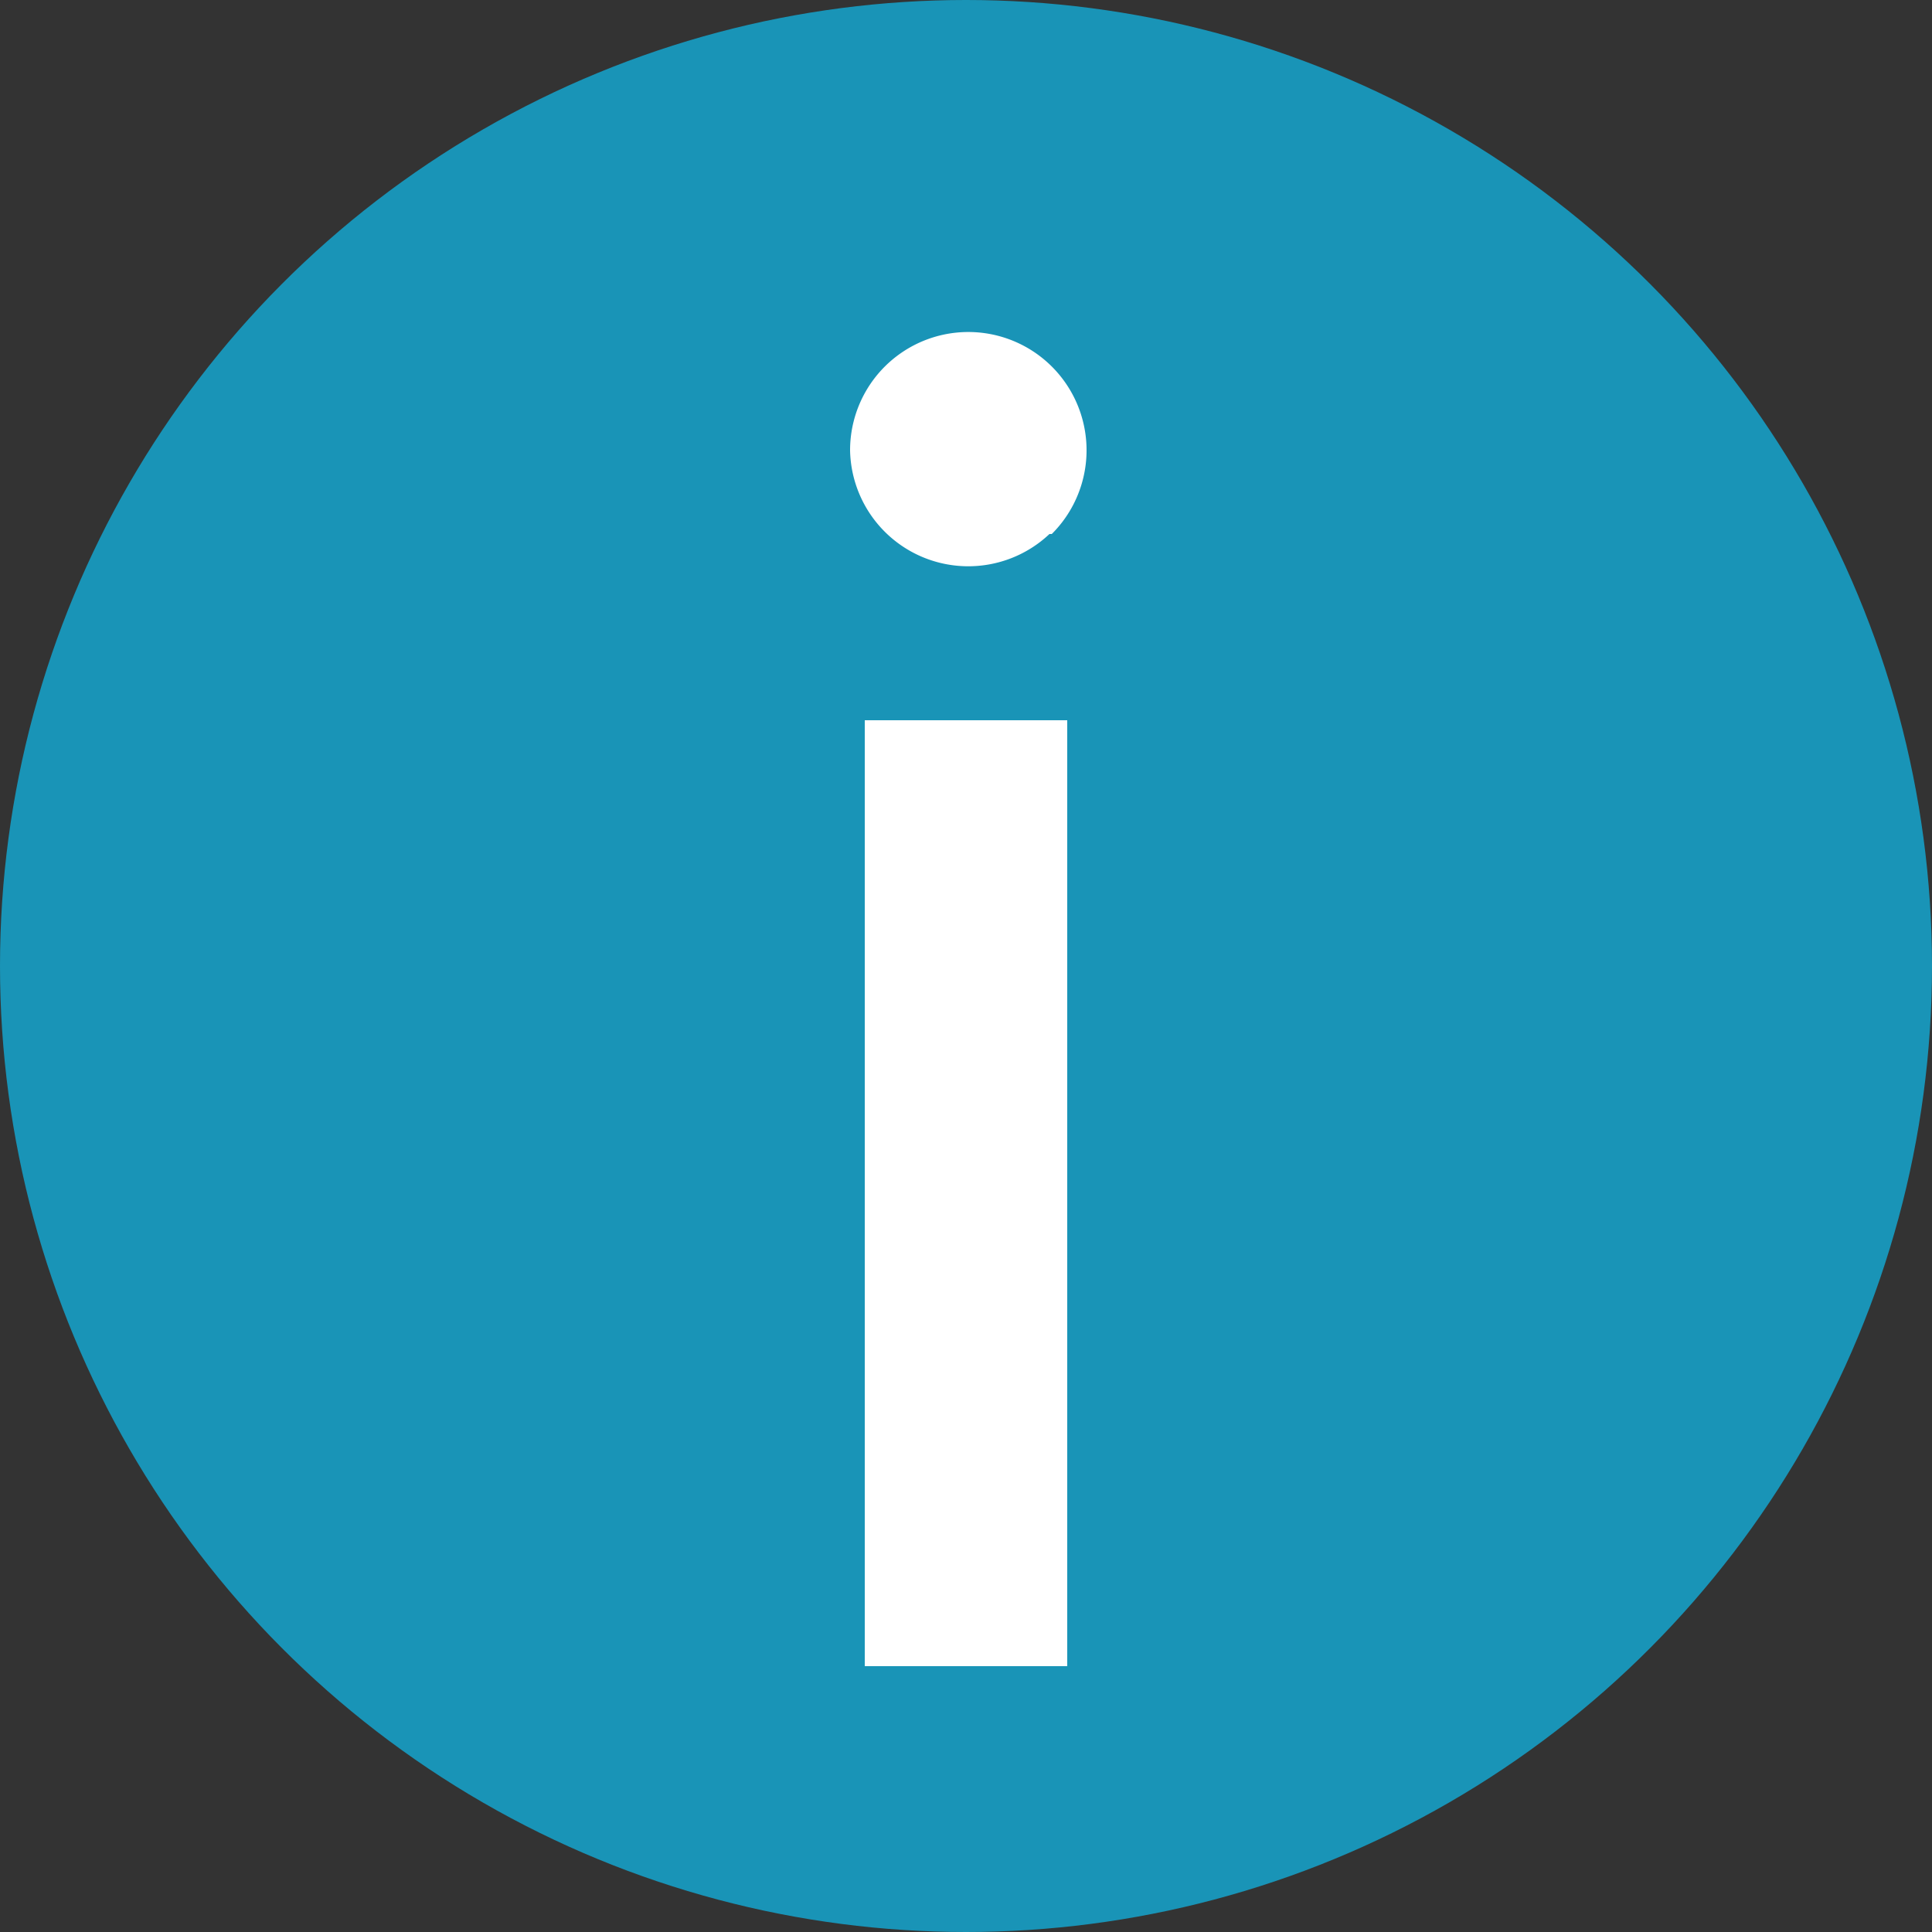
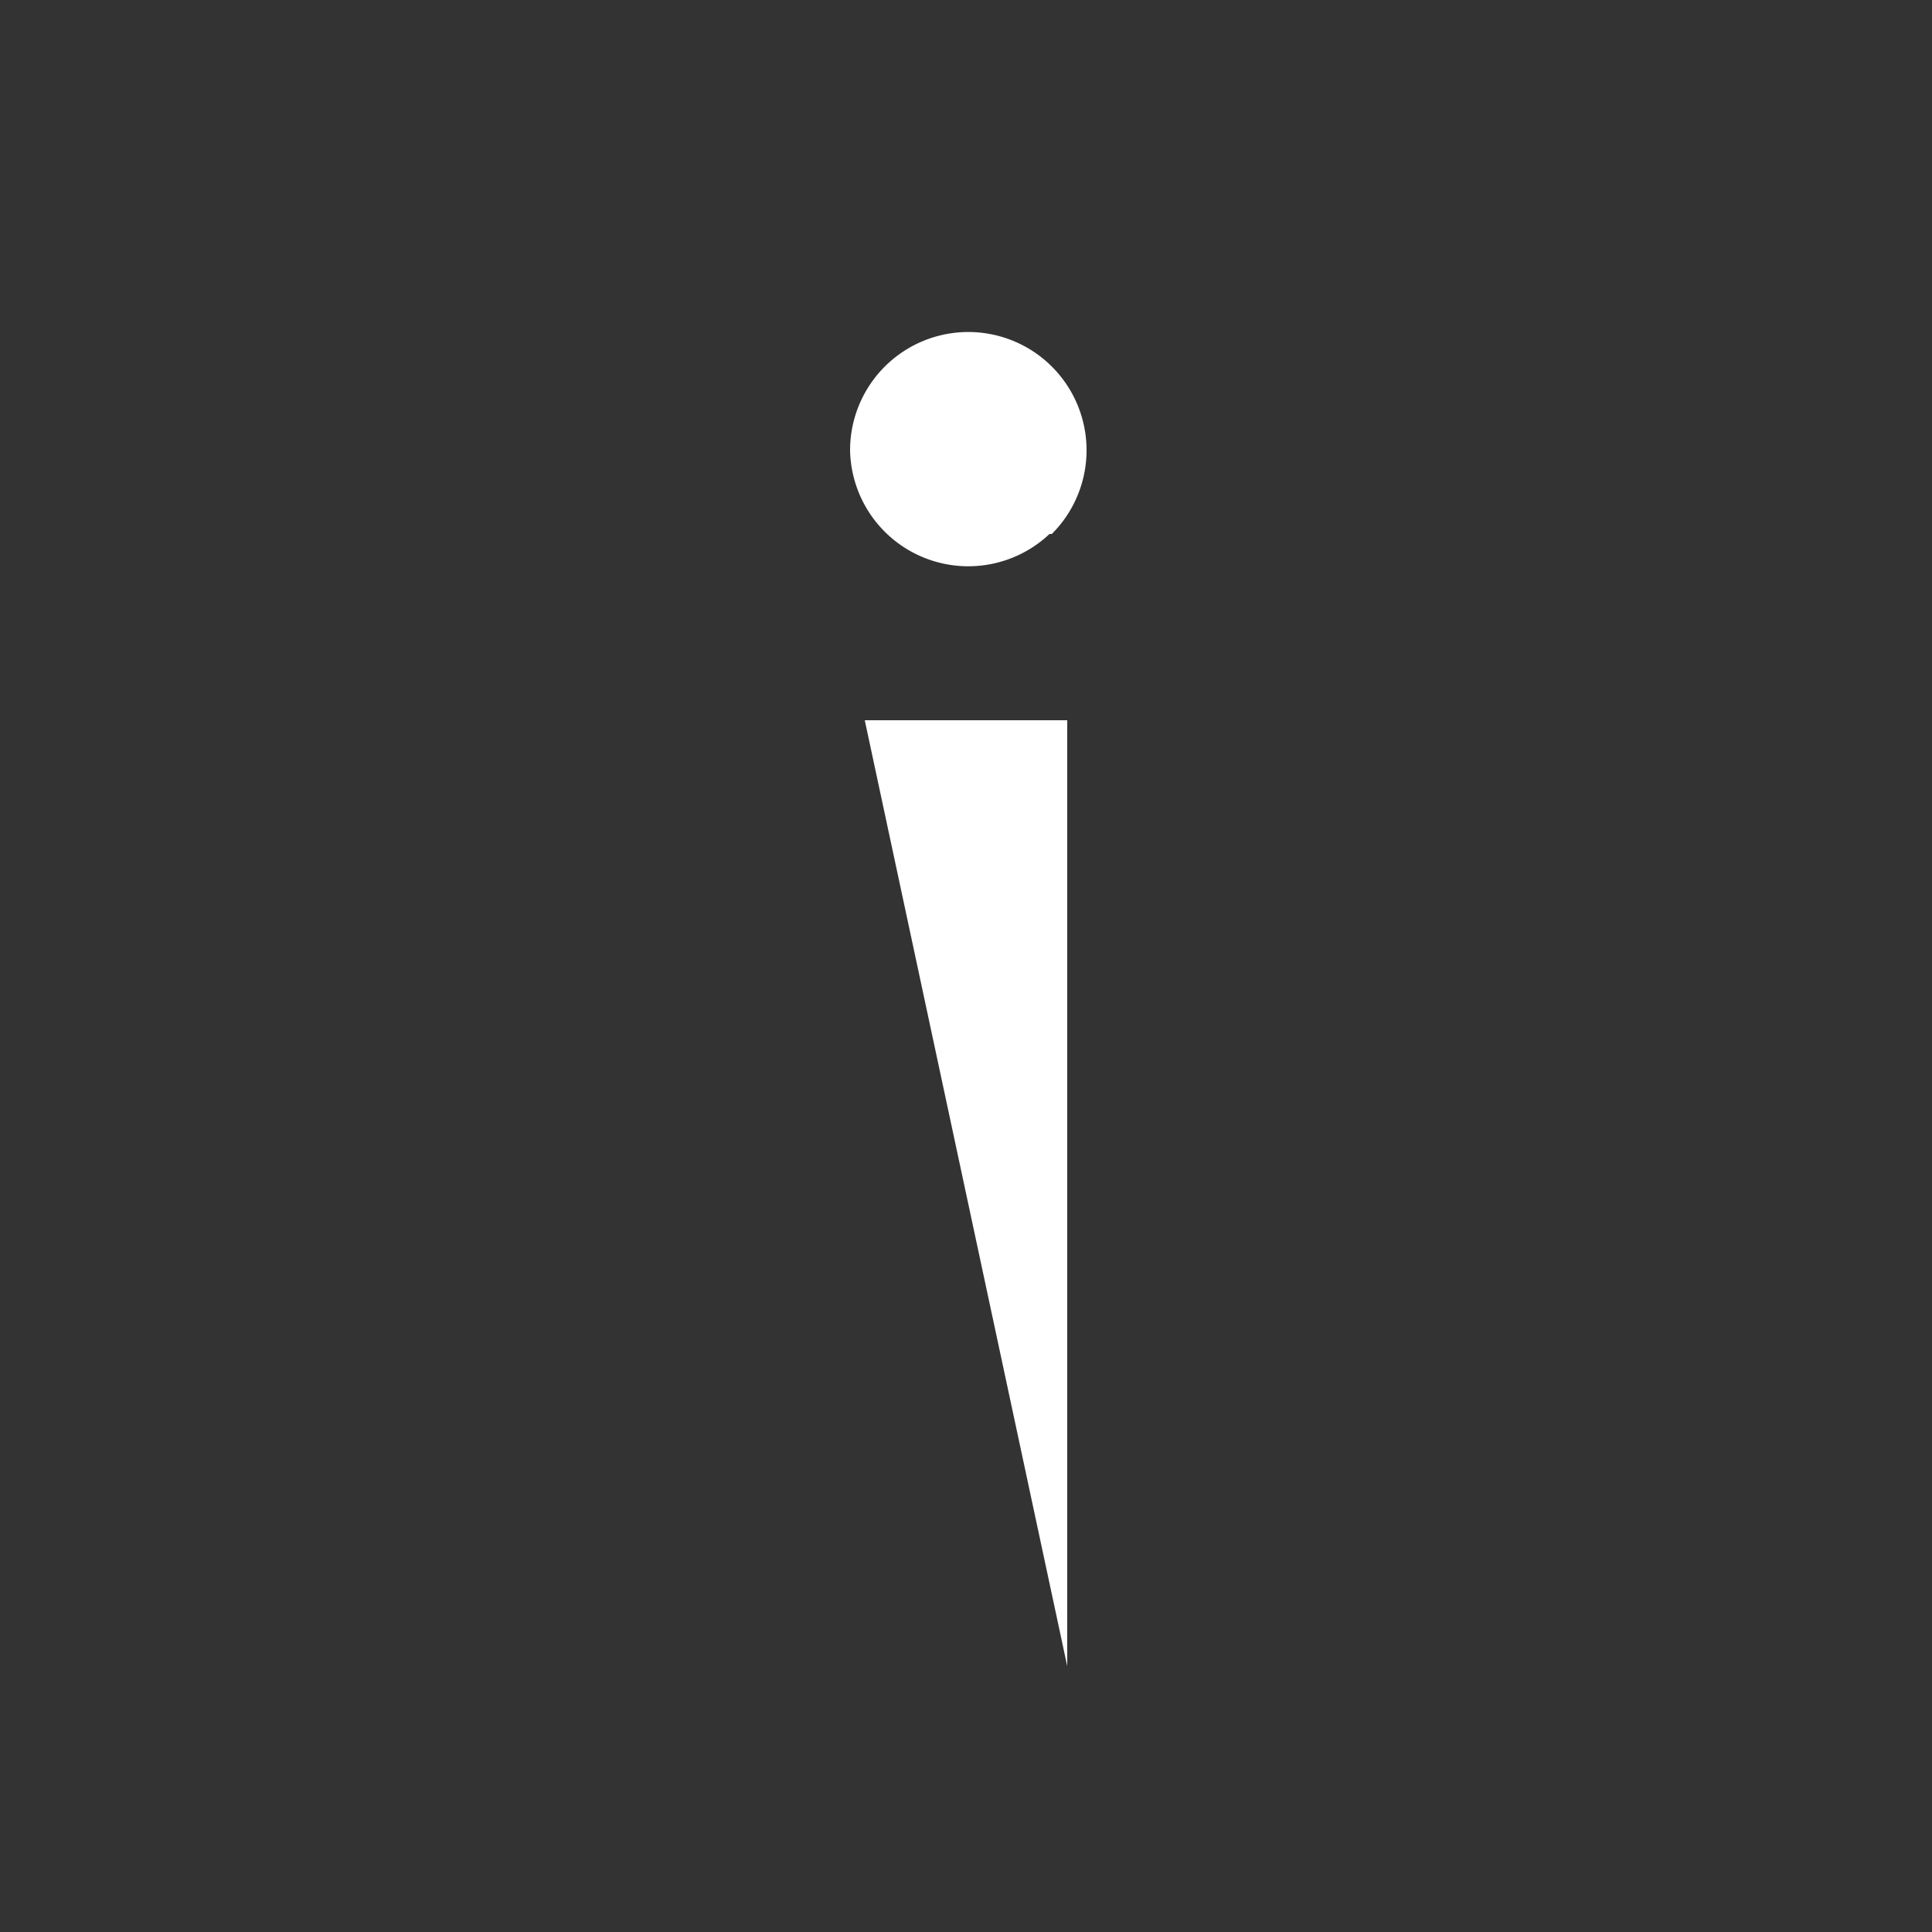
<svg xmlns="http://www.w3.org/2000/svg" viewBox="0 0 25 25">
  <rect x="0" y="0" width="25" height="25" fill="#333333" stroke="none" />
  <defs>
    <style>.cls-1{fill:#1994b7;}.cls-2{fill:#fff;}</style>
  </defs>
  <title>info</title>
  <g id="Layer_2" data-name="Layer 2">
    <g id="_01-mainpage" data-name="01-mainpage">
-       <circle class="cls-1" cx="12.5" cy="12.5" r="12.5" />
-       <path class="cls-2" d="M13.58,6.91A1.53,1.53,0,0,1,11,5.83a1.53,1.53,0,1,1,2.61,1.08ZM11.19,9.32h2.62V21.56H11.19Z" />
+       <path class="cls-2" d="M13.58,6.91A1.53,1.53,0,0,1,11,5.83a1.53,1.53,0,1,1,2.61,1.08ZM11.19,9.32h2.62V21.56Z" />
    </g>
  </g>
</svg>